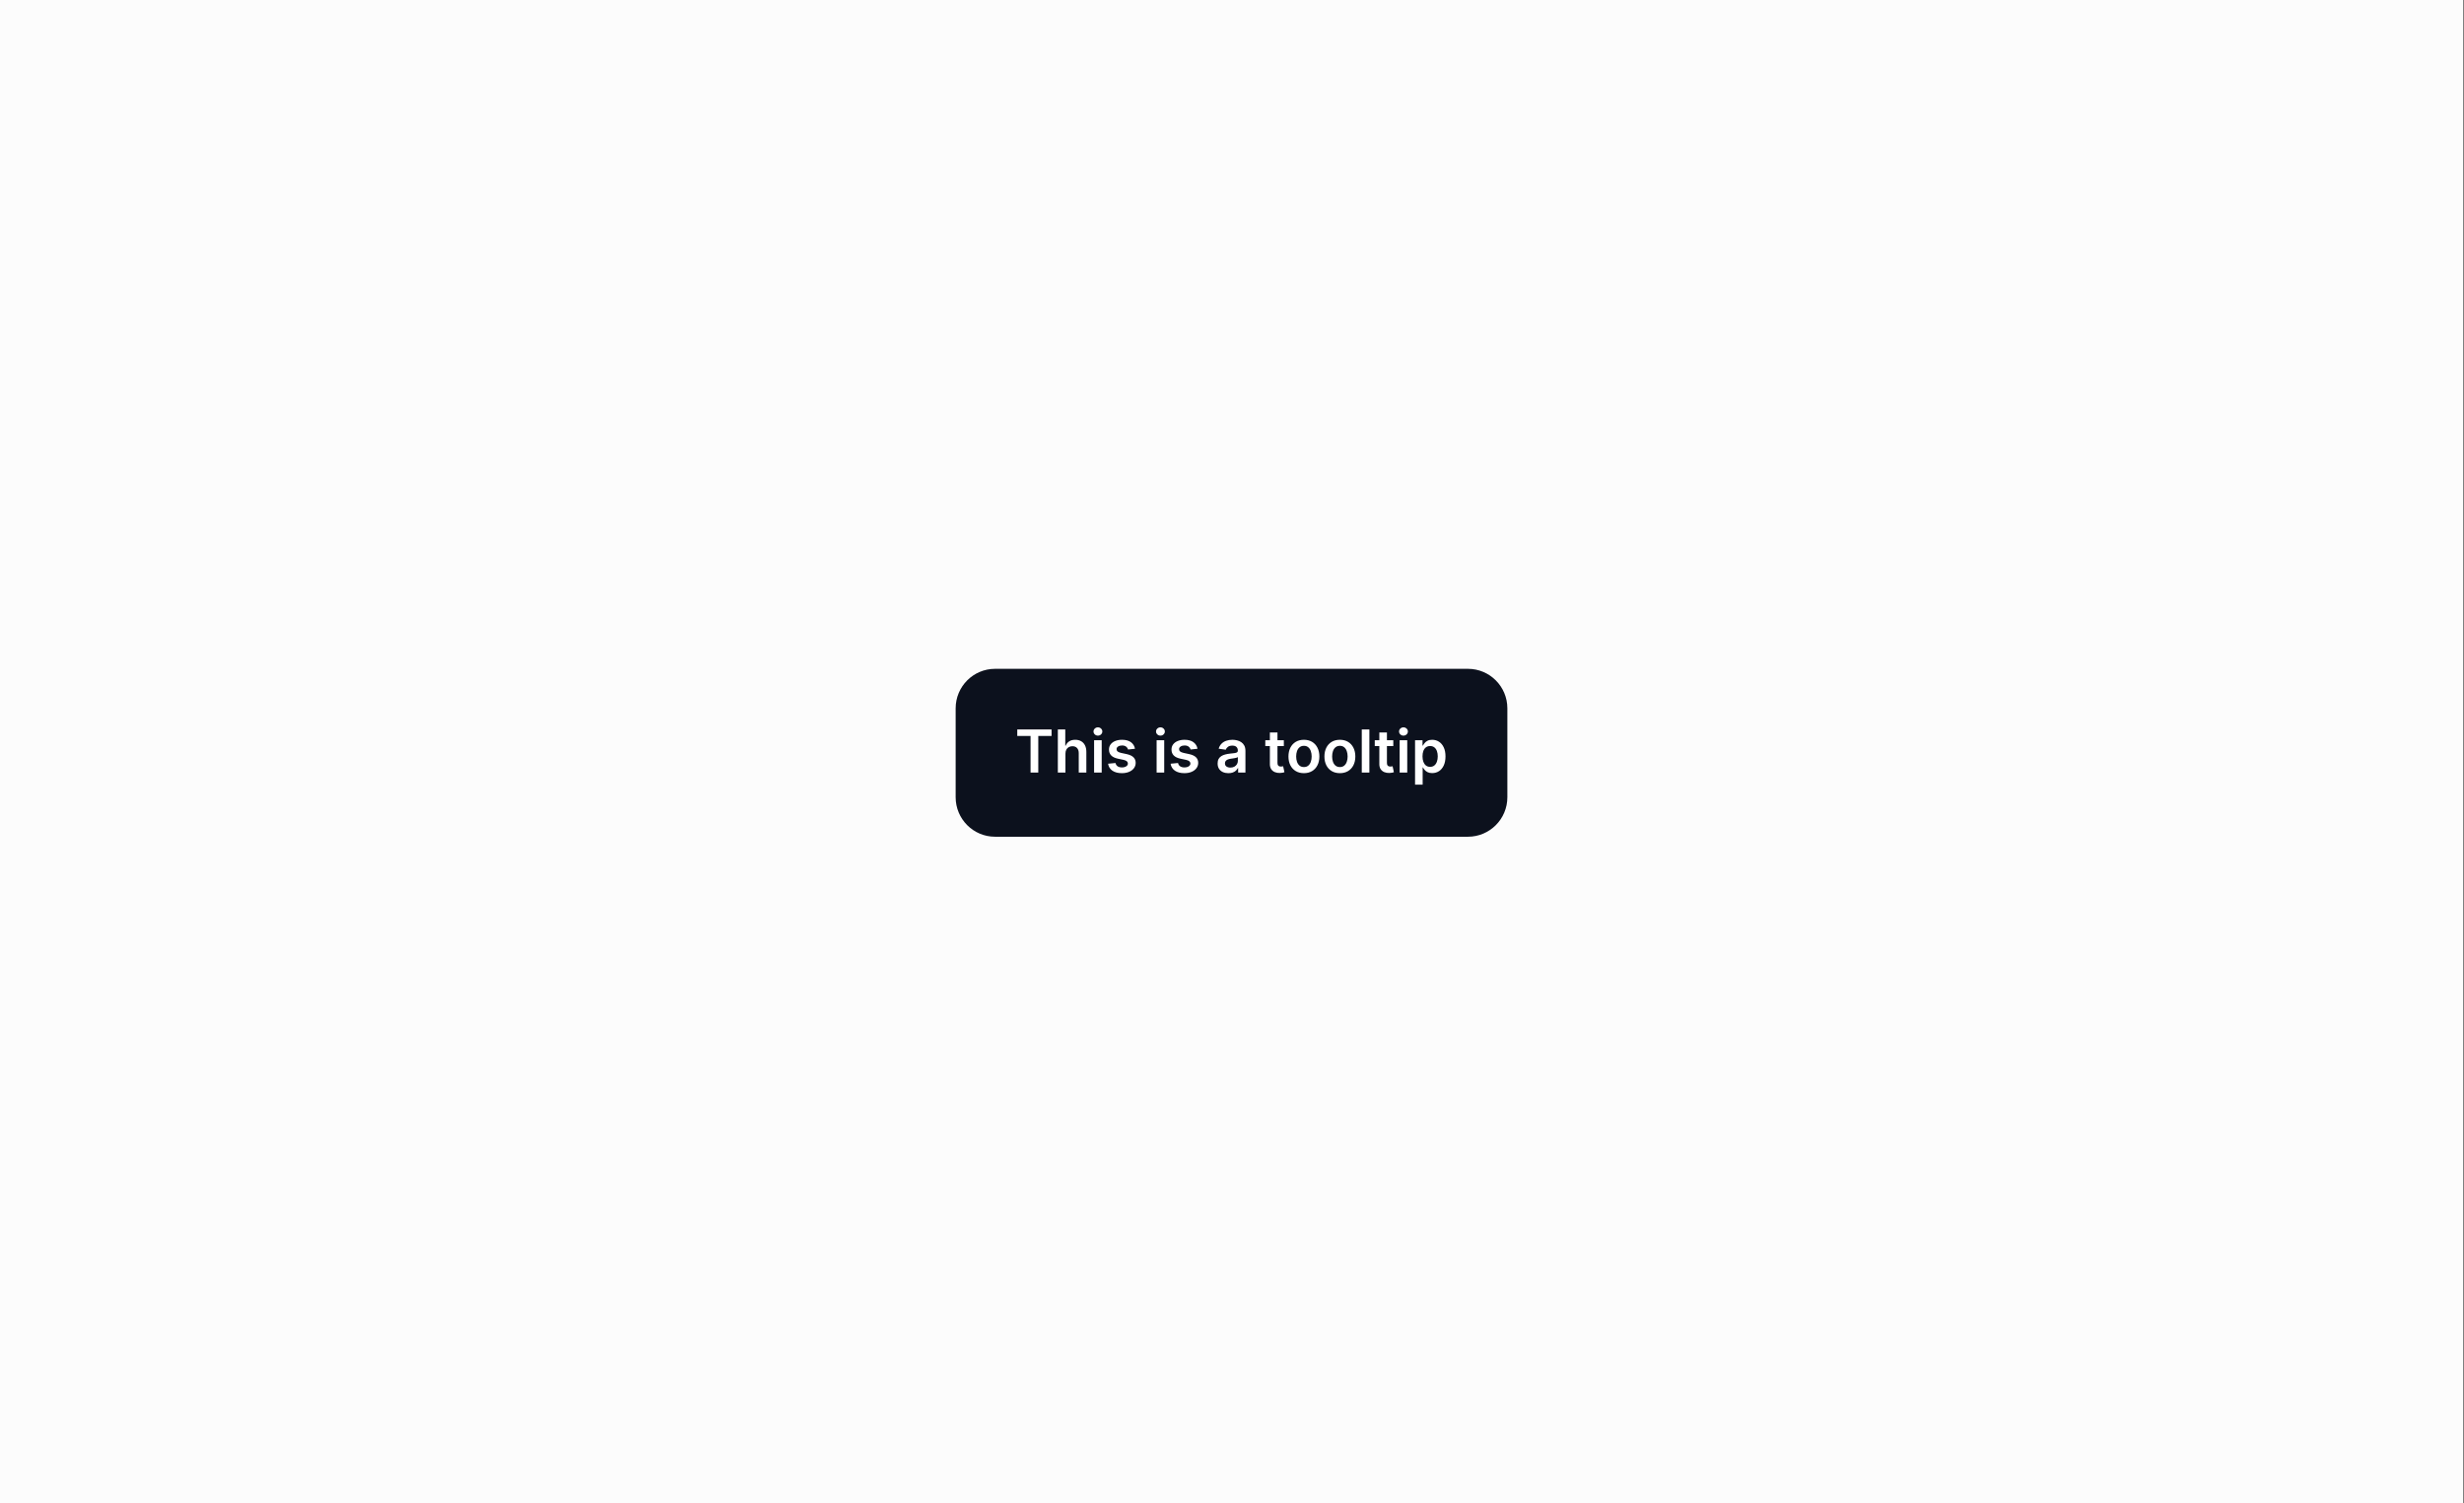
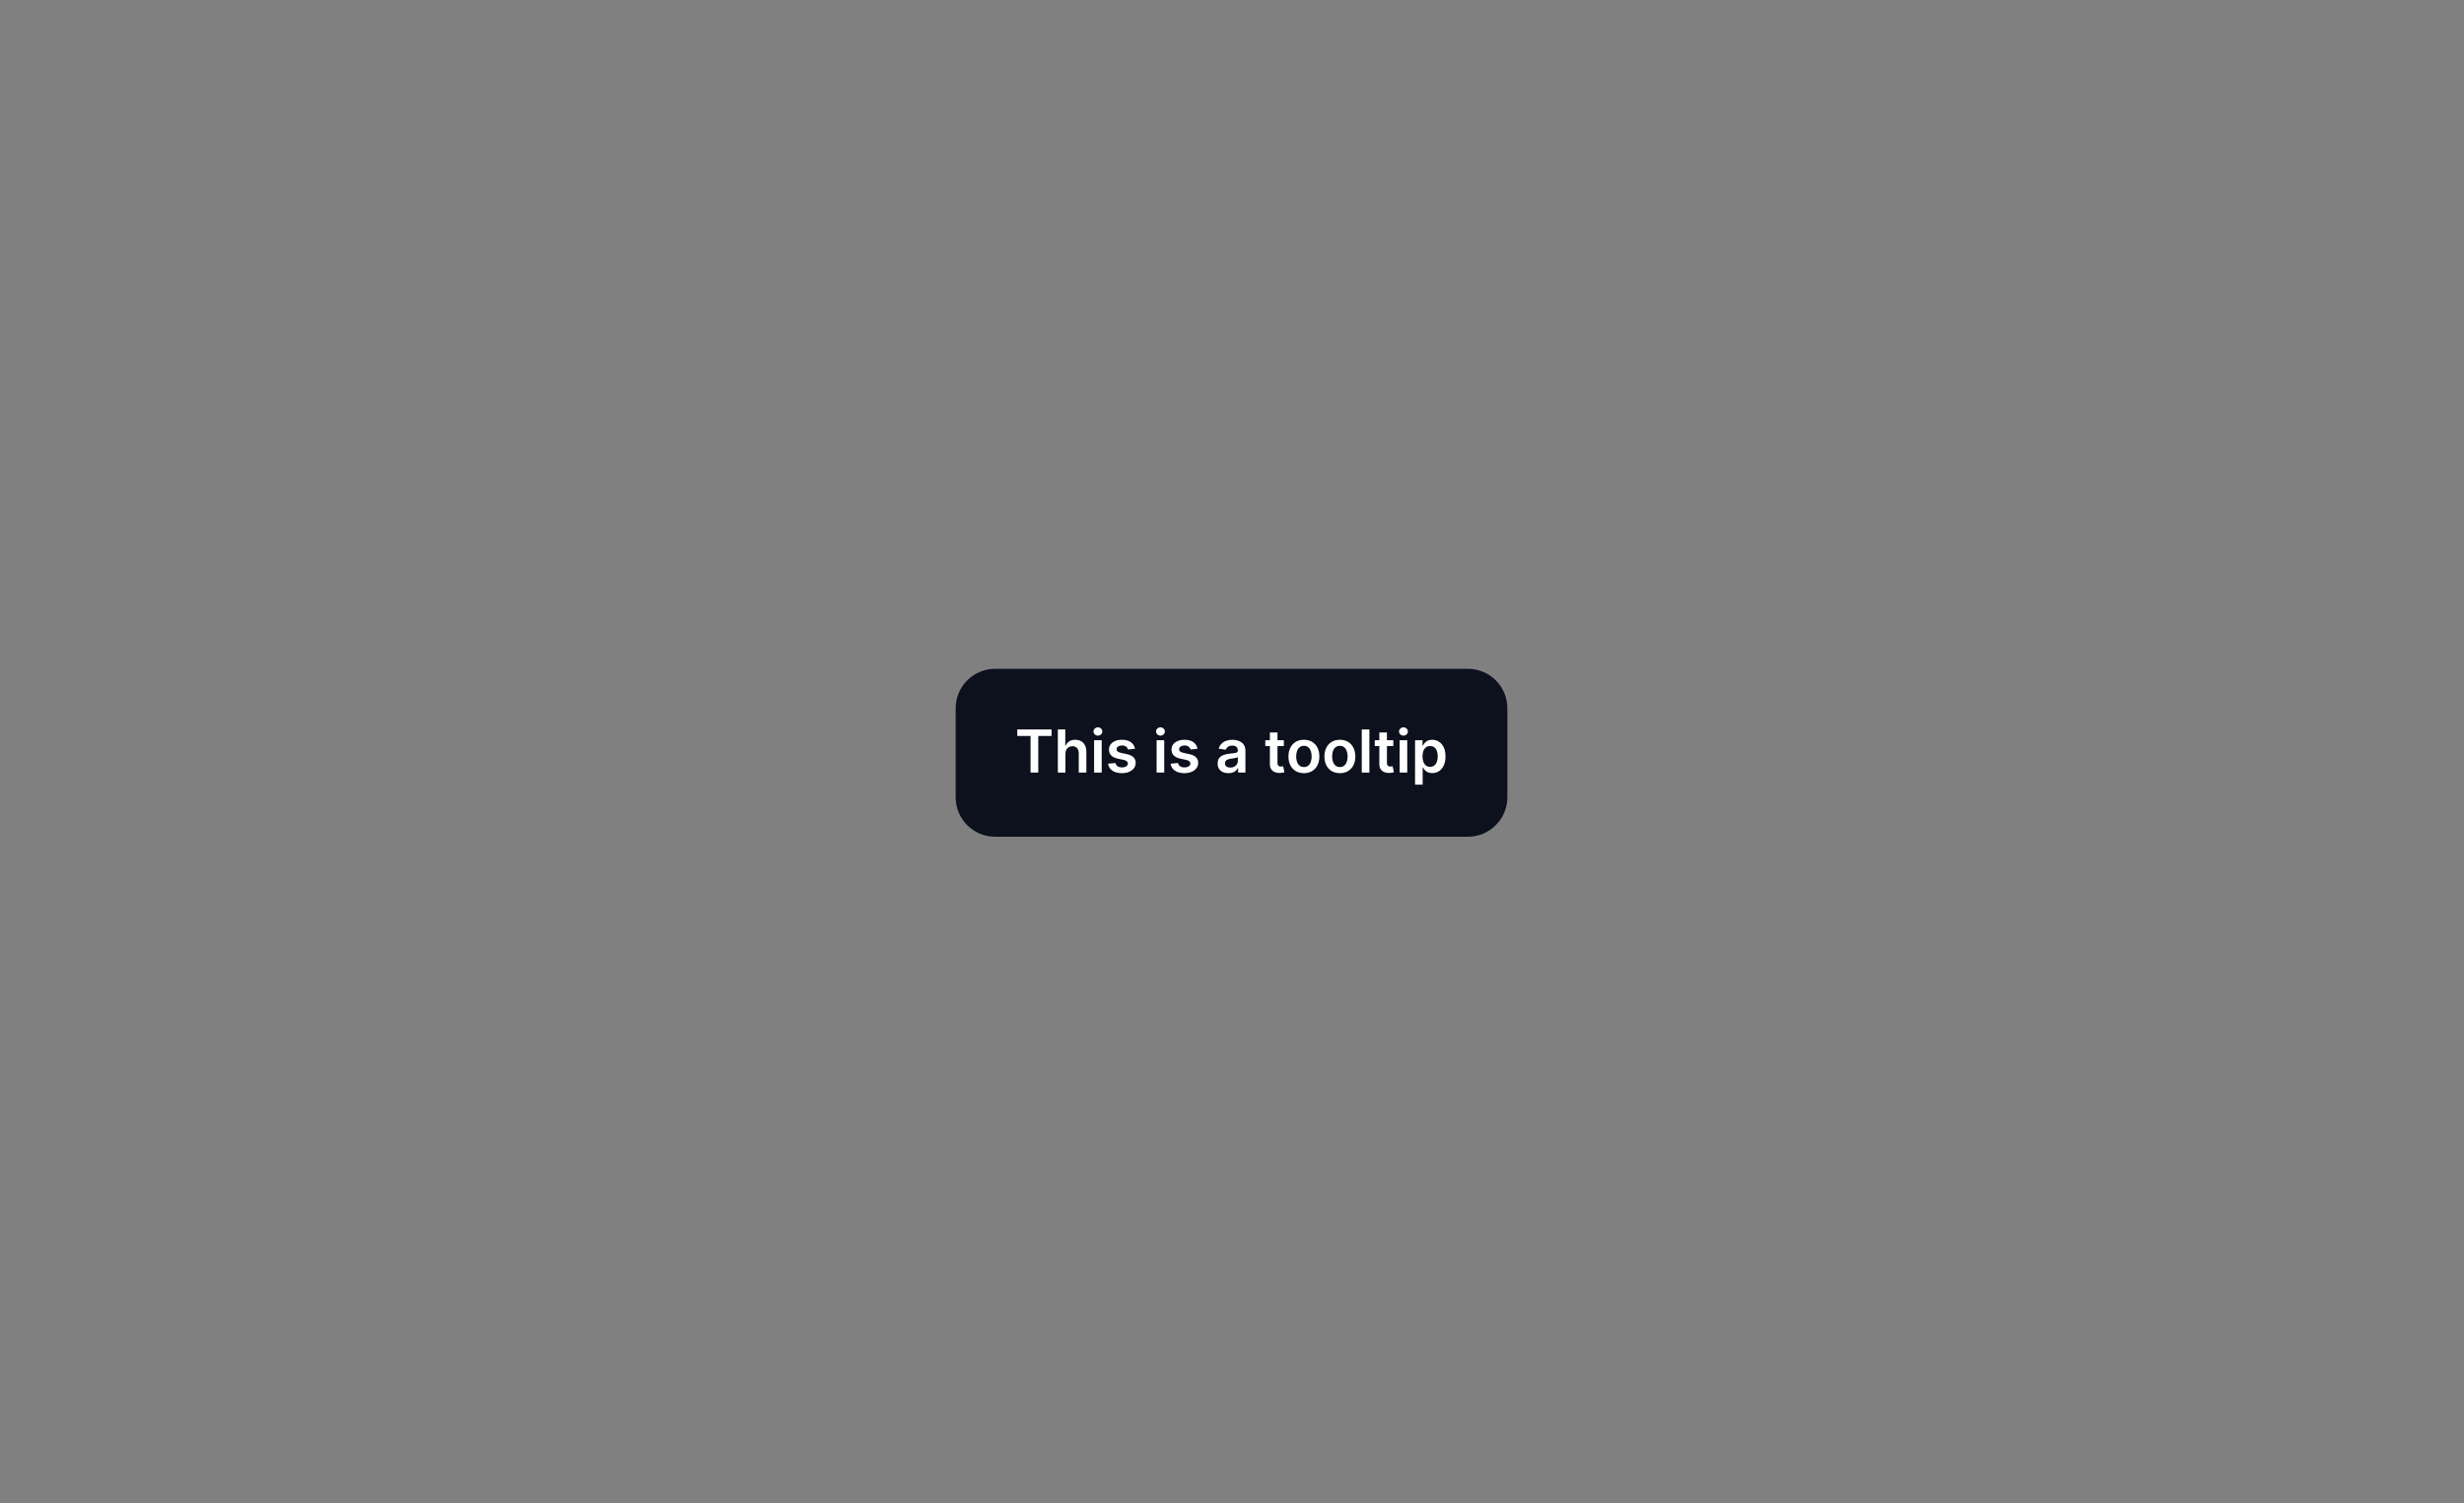
<svg xmlns="http://www.w3.org/2000/svg" width="100%" height="100%" viewBox="0 0 500 305" version="1.1" xml:space="preserve" style="fill-rule:evenodd;clip-rule:evenodd;stroke-linejoin:round;stroke-miterlimit:2;">
  <rect x="0" y="0" width="500" height="305" fill="#808080" stroke="none" />
  <g id="Toggle" transform="matrix(0.196,0,0,0.217,0,0)">
-     <rect x="0" y="0" width="2550" height="1407.91" style="fill:rgb(252,252,252);" />
    <g transform="matrix(2,0,0,2,-813.42,-1471.07)">
      <g transform="matrix(2.55,0,0,2.309,870.81,1048.26)">
        <path d="M12,8C12,3.582 15.582,0 20,0L116,0C120.418,0 124,3.582 124,8L124,26C124,30.418 120.418,34 116,34L20,34C15.582,34 12,30.418 12,26L12,8Z" style="fill:rgb(12,17,29);fill-rule:nonzero;" />
      </g>
      <g transform="matrix(2.55,0,0,2.309,870.81,1048.26)">
        <path d="M24.509,13.598L24.509,12.273L31.472,12.273L31.472,13.598L28.774,13.598L28.774,21L27.206,21L27.206,13.598L24.509,13.598ZM34.288,17.165L34.288,21L32.746,21L32.746,12.273L34.254,12.273L34.254,15.567L34.331,15.567C34.484,15.197 34.722,14.906 35.043,14.693C35.367,14.477 35.778,14.369 36.278,14.369C36.733,14.369 37.129,14.464 37.467,14.655C37.805,14.845 38.067,15.124 38.251,15.49C38.439,15.857 38.533,16.304 38.533,16.832L38.533,21L36.99,21L36.99,17.071C36.99,16.631 36.876,16.288 36.649,16.044C36.425,15.797 36.109,15.673 35.703,15.673C35.43,15.673 35.186,15.733 34.97,15.852C34.757,15.969 34.59,16.138 34.467,16.359C34.348,16.581 34.288,16.849 34.288,17.165ZM40.105,21L40.105,14.455L41.648,14.455L41.648,21L40.105,21ZM40.881,13.526C40.636,13.526 40.426,13.445 40.25,13.283C40.074,13.118 39.986,12.921 39.986,12.69C39.986,12.457 40.074,12.26 40.25,12.098C40.426,11.933 40.636,11.851 40.881,11.851C41.128,11.851 41.338,11.933 41.511,12.098C41.688,12.26 41.776,12.457 41.776,12.69C41.776,12.921 41.688,13.118 41.511,13.283C41.338,13.445 41.128,13.526 40.881,13.526ZM48.407,16.185L47.001,16.338C46.961,16.196 46.892,16.063 46.792,15.938C46.696,15.813 46.565,15.712 46.4,15.635C46.235,15.558 46.034,15.52 45.795,15.52C45.474,15.52 45.204,15.589 44.985,15.729C44.77,15.868 44.663,16.048 44.666,16.27C44.663,16.46 44.733,16.615 44.875,16.734C45.02,16.854 45.258,16.952 45.591,17.028L46.707,17.267C47.326,17.401 47.787,17.612 48.088,17.902C48.392,18.192 48.545,18.571 48.548,19.04C48.545,19.452 48.424,19.815 48.186,20.131C47.95,20.443 47.622,20.688 47.201,20.864C46.781,21.04 46.298,21.128 45.753,21.128C44.951,21.128 44.307,20.96 43.818,20.625C43.329,20.287 43.038,19.817 42.944,19.215L44.449,19.07C44.517,19.365 44.662,19.588 44.883,19.739C45.105,19.889 45.393,19.965 45.748,19.965C46.115,19.965 46.409,19.889 46.63,19.739C46.855,19.588 46.967,19.402 46.967,19.18C46.967,18.993 46.895,18.838 46.75,18.716C46.608,18.594 46.386,18.5 46.085,18.435L44.968,18.2C44.341,18.07 43.876,17.849 43.575,17.54C43.274,17.227 43.125,16.832 43.128,16.355C43.125,15.952 43.234,15.602 43.456,15.307C43.68,15.009 43.991,14.778 44.389,14.617C44.789,14.452 45.251,14.369 45.774,14.369C46.541,14.369 47.145,14.533 47.585,14.859C48.028,15.186 48.302,15.628 48.407,16.185ZM52.797,21L52.797,14.455L54.339,14.455L54.339,21L52.797,21ZM53.572,13.526C53.328,13.526 53.118,13.445 52.941,13.283C52.765,13.118 52.677,12.921 52.677,12.69C52.677,12.457 52.765,12.26 52.941,12.098C53.118,11.933 53.328,11.851 53.572,11.851C53.819,11.851 54.03,11.933 54.203,12.098C54.379,12.26 54.467,12.457 54.467,12.69C54.467,12.921 54.379,13.118 54.203,13.283C54.03,13.445 53.819,13.526 53.572,13.526ZM61.099,16.185L59.693,16.338C59.653,16.196 59.583,16.063 59.484,15.938C59.387,15.813 59.256,15.712 59.092,15.635C58.927,15.558 58.725,15.52 58.487,15.52C58.166,15.52 57.896,15.589 57.677,15.729C57.461,15.868 57.354,16.048 57.357,16.27C57.354,16.46 57.424,16.615 57.566,16.734C57.711,16.854 57.95,16.952 58.282,17.028L59.398,17.267C60.018,17.401 60.478,17.612 60.779,17.902C61.083,18.192 61.237,18.571 61.239,19.04C61.237,19.452 61.116,19.815 60.877,20.131C60.641,20.443 60.313,20.688 59.893,20.864C59.472,21.04 58.989,21.128 58.444,21.128C57.643,21.128 56.998,20.96 56.509,20.625C56.021,20.287 55.729,19.817 55.636,19.215L57.14,19.07C57.208,19.365 57.353,19.588 57.575,19.739C57.796,19.889 58.085,19.965 58.44,19.965C58.806,19.965 59.1,19.889 59.322,19.739C59.546,19.588 59.658,19.402 59.658,19.18C59.658,18.993 59.586,18.838 59.441,18.716C59.299,18.594 59.077,18.5 58.776,18.435L57.66,18.2C57.032,18.07 56.568,17.849 56.266,17.54C55.965,17.227 55.816,16.832 55.819,16.355C55.816,15.952 55.925,15.602 56.147,15.307C56.371,15.009 56.682,14.778 57.08,14.617C57.481,14.452 57.943,14.369 58.465,14.369C59.232,14.369 59.836,14.533 60.276,14.859C60.719,15.186 60.994,15.628 61.099,16.185ZM67.371,21.132C66.957,21.132 66.583,21.058 66.251,20.911C65.921,20.76 65.66,20.538 65.467,20.246C65.276,19.953 65.181,19.592 65.181,19.163C65.181,18.794 65.249,18.489 65.386,18.247C65.522,18.006 65.708,17.813 65.944,17.668C66.18,17.523 66.445,17.413 66.741,17.34C67.039,17.263 67.347,17.207 67.666,17.173C68.049,17.134 68.36,17.098 68.599,17.067C68.837,17.033 69.011,16.982 69.119,16.913C69.229,16.842 69.285,16.733 69.285,16.585L69.285,16.56C69.285,16.239 69.19,15.99 68.999,15.814C68.809,15.638 68.535,15.55 68.177,15.55C67.799,15.55 67.499,15.632 67.278,15.797C67.059,15.962 66.911,16.156 66.835,16.381L65.394,16.176C65.508,15.778 65.695,15.446 65.957,15.179C66.218,14.909 66.538,14.707 66.916,14.574C67.293,14.438 67.711,14.369 68.168,14.369C68.484,14.369 68.798,14.406 69.11,14.48C69.423,14.554 69.708,14.676 69.967,14.847C70.225,15.014 70.433,15.243 70.589,15.533C70.748,15.822 70.827,16.185 70.827,16.619L70.827,21L69.345,21L69.345,20.101L69.293,20.101C69.2,20.283 69.068,20.453 68.897,20.612C68.729,20.769 68.518,20.895 68.262,20.991C68.009,21.085 67.712,21.132 67.371,21.132ZM67.772,19.999C68.082,19.999 68.35,19.938 68.577,19.815C68.805,19.69 68.979,19.526 69.102,19.321C69.227,19.116 69.289,18.894 69.289,18.652L69.289,17.881C69.241,17.921 69.158,17.957 69.042,17.991C68.928,18.026 68.8,18.055 68.658,18.081C68.516,18.107 68.376,18.129 68.237,18.149C68.097,18.169 67.977,18.186 67.874,18.2C67.644,18.232 67.438,18.283 67.256,18.354C67.075,18.425 66.931,18.524 66.826,18.652C66.721,18.777 66.668,18.939 66.668,19.138C66.668,19.422 66.772,19.636 66.979,19.781C67.187,19.926 67.451,19.999 67.772,19.999ZM78.624,14.455L78.624,15.648L74.861,15.648L74.861,14.455L78.624,14.455ZM75.79,12.886L77.332,12.886L77.332,19.031C77.332,19.239 77.364,19.398 77.426,19.509C77.492,19.616 77.577,19.69 77.682,19.73C77.787,19.77 77.903,19.79 78.031,19.79C78.128,19.79 78.216,19.783 78.296,19.769C78.378,19.754 78.44,19.741 78.483,19.73L78.743,20.936C78.661,20.965 78.543,20.996 78.389,21.03C78.239,21.064 78.054,21.084 77.835,21.09C77.449,21.101 77.101,21.043 76.791,20.915C76.482,20.784 76.236,20.582 76.054,20.31C75.875,20.037 75.787,19.696 75.79,19.287L75.79,12.886ZM82.699,21.128C82.059,21.128 81.505,20.987 81.037,20.706C80.568,20.425 80.204,20.031 79.946,19.526C79.69,19.02 79.562,18.429 79.562,17.753C79.562,17.077 79.69,16.484 79.946,15.976C80.204,15.467 80.568,15.072 81.037,14.791C81.505,14.51 82.059,14.369 82.699,14.369C83.338,14.369 83.892,14.51 84.36,14.791C84.829,15.072 85.191,15.467 85.447,15.976C85.706,16.484 85.835,17.077 85.835,17.753C85.835,18.429 85.706,19.02 85.447,19.526C85.191,20.031 84.829,20.425 84.36,20.706C83.892,20.987 83.338,21.128 82.699,21.128ZM82.707,19.892C83.054,19.892 83.343,19.797 83.576,19.607C83.809,19.413 83.983,19.155 84.096,18.831C84.213,18.507 84.271,18.146 84.271,17.749C84.271,17.348 84.213,16.986 84.096,16.662C83.983,16.335 83.809,16.075 83.576,15.882C83.343,15.689 83.054,15.592 82.707,15.592C82.352,15.592 82.057,15.689 81.821,15.882C81.588,16.075 81.413,16.335 81.297,16.662C81.183,16.986 81.126,17.348 81.126,17.749C81.126,18.146 81.183,18.507 81.297,18.831C81.413,19.155 81.588,19.413 81.821,19.607C82.057,19.797 82.352,19.892 82.707,19.892ZM89.999,21.128C89.36,21.128 88.806,20.987 88.337,20.706C87.869,20.425 87.505,20.031 87.246,19.526C86.991,19.02 86.863,18.429 86.863,17.753C86.863,17.077 86.991,16.484 87.246,15.976C87.505,15.467 87.869,15.072 88.337,14.791C88.806,14.51 89.36,14.369 89.999,14.369C90.638,14.369 91.193,14.51 91.661,14.791C92.13,15.072 92.492,15.467 92.748,15.976C93.006,16.484 93.136,17.077 93.136,17.753C93.136,18.429 93.006,19.02 92.748,19.526C92.492,20.031 92.13,20.425 91.661,20.706C91.193,20.987 90.638,21.128 89.999,21.128ZM90.008,19.892C90.354,19.892 90.644,19.797 90.877,19.607C91.11,19.413 91.283,19.155 91.397,18.831C91.513,18.507 91.572,18.146 91.572,17.749C91.572,17.348 91.513,16.986 91.397,16.662C91.283,16.335 91.11,16.075 90.877,15.882C90.644,15.689 90.354,15.592 90.008,15.592C89.653,15.592 89.357,15.689 89.121,15.882C88.888,16.075 88.714,16.335 88.597,16.662C88.484,16.986 88.427,17.348 88.427,17.749C88.427,18.146 88.484,18.507 88.597,18.831C88.714,19.155 88.888,19.413 89.121,19.607C89.357,19.797 89.653,19.892 90.008,19.892ZM95.988,12.273L95.988,21L94.445,21L94.445,12.273L95.988,12.273ZM100.842,14.455L100.842,15.648L97.08,15.648L97.08,14.455L100.842,14.455ZM98.009,12.886L99.551,12.886L99.551,19.031C99.551,19.239 99.582,19.398 99.645,19.509C99.71,19.616 99.796,19.69 99.901,19.73C100.006,19.77 100.122,19.79 100.25,19.79C100.347,19.79 100.435,19.783 100.514,19.769C100.597,19.754 100.659,19.741 100.702,19.73L100.962,20.936C100.879,20.965 100.761,20.996 100.608,21.03C100.457,21.064 100.273,21.084 100.054,21.09C99.668,21.101 99.32,21.043 99.01,20.915C98.7,20.784 98.455,20.582 98.273,20.31C98.094,20.037 98.006,19.696 98.009,19.287L98.009,12.886ZM102.132,21L102.132,14.455L103.675,14.455L103.675,21L102.132,21ZM102.908,13.526C102.664,13.526 102.453,13.445 102.277,13.283C102.101,13.118 102.013,12.921 102.013,12.69C102.013,12.457 102.101,12.26 102.277,12.098C102.453,11.933 102.664,11.851 102.908,11.851C103.155,11.851 103.365,11.933 103.539,12.098C103.715,12.26 103.803,12.457 103.803,12.69C103.803,12.921 103.715,13.118 103.539,13.283C103.365,13.445 103.155,13.526 102.908,13.526ZM105.261,23.455L105.261,14.455L106.778,14.455L106.778,15.537L106.868,15.537C106.947,15.378 107.06,15.209 107.205,15.03C107.349,14.848 107.545,14.693 107.793,14.565C108.04,14.435 108.355,14.369 108.739,14.369C109.244,14.369 109.7,14.499 110.107,14.757C110.516,15.013 110.839,15.392 111.078,15.895C111.32,16.395 111.44,17.009 111.44,17.736C111.44,18.455 111.322,19.065 111.087,19.568C110.851,20.071 110.53,20.455 110.124,20.719C109.717,20.983 109.257,21.115 108.743,21.115C108.368,21.115 108.057,21.053 107.81,20.928C107.563,20.803 107.364,20.652 107.213,20.476C107.065,20.297 106.95,20.128 106.868,19.969L106.804,19.969L106.804,23.455L105.261,23.455ZM106.774,17.727C106.774,18.151 106.834,18.521 106.953,18.84C107.075,19.158 107.25,19.406 107.477,19.585C107.707,19.761 107.986,19.849 108.312,19.849C108.653,19.849 108.939,19.759 109.169,19.577C109.399,19.392 109.572,19.141 109.689,18.822C109.808,18.501 109.868,18.136 109.868,17.727C109.868,17.321 109.81,16.96 109.693,16.645C109.577,16.33 109.403,16.082 109.173,15.903C108.943,15.724 108.656,15.635 108.312,15.635C107.983,15.635 107.703,15.722 107.473,15.895C107.243,16.068 107.068,16.311 106.949,16.624C106.832,16.936 106.774,17.304 106.774,17.727Z" style="fill:white;fill-rule:nonzero;" />
      </g>
    </g>
  </g>
</svg>